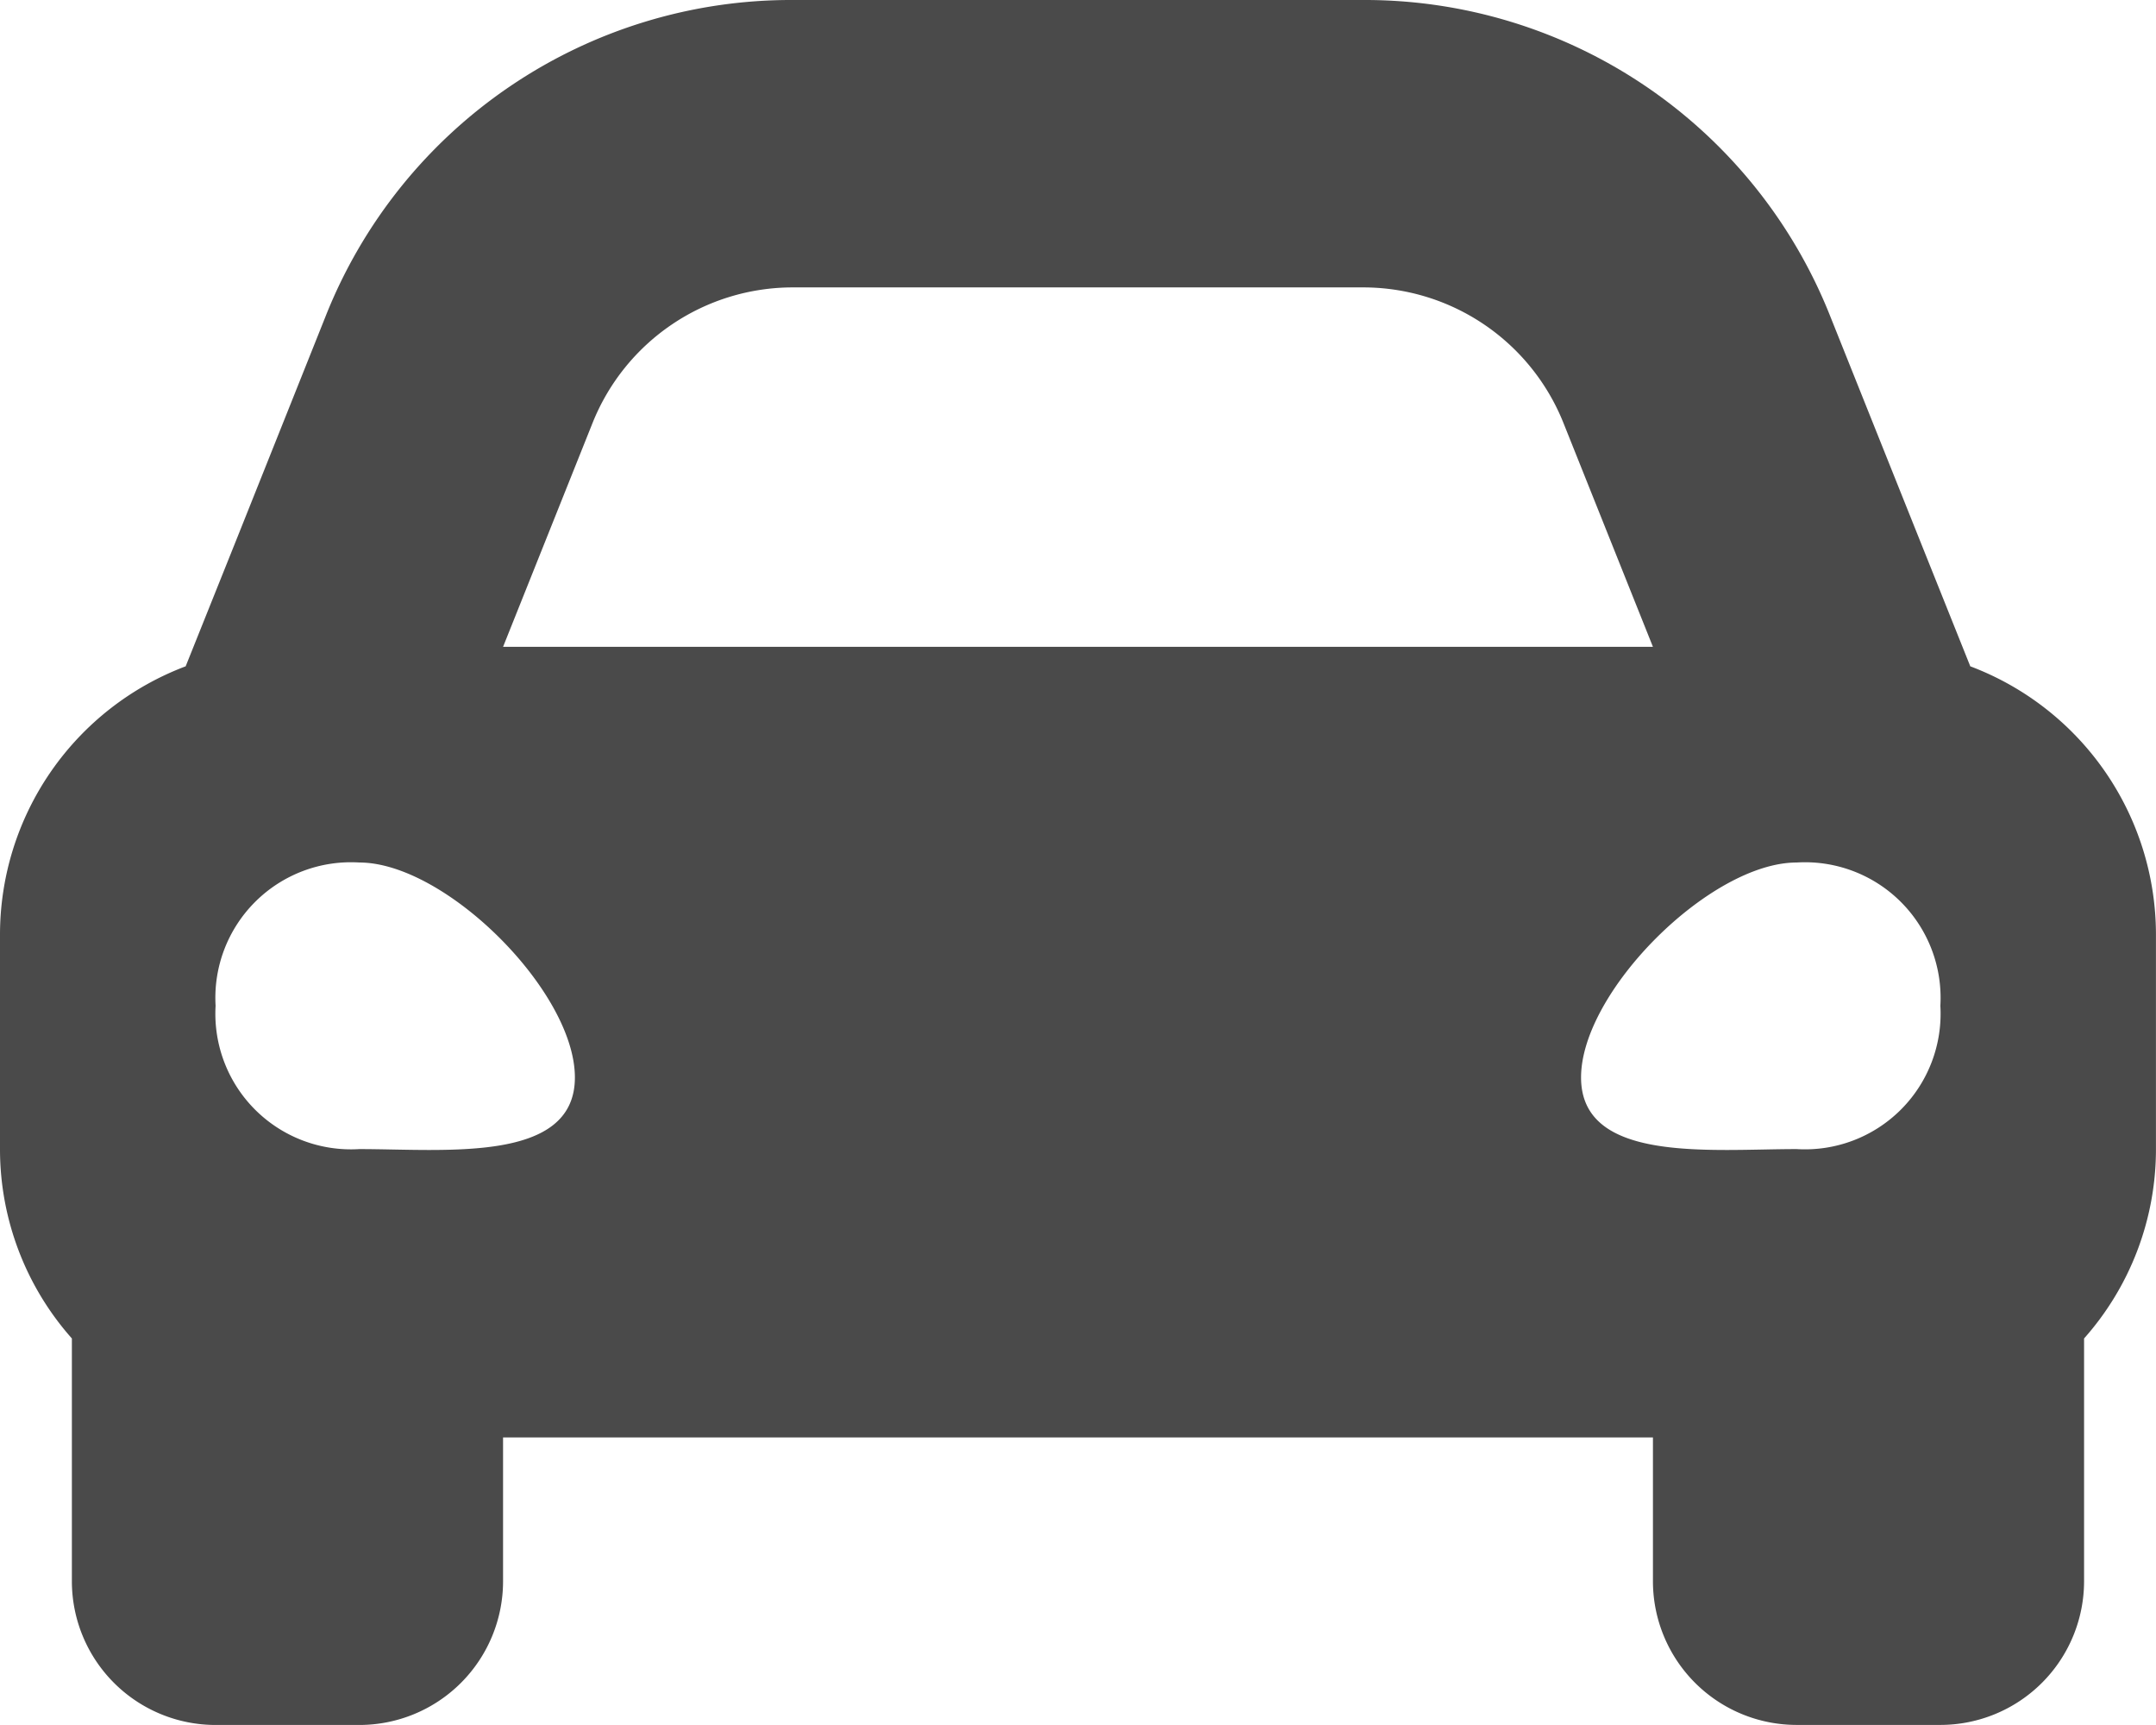
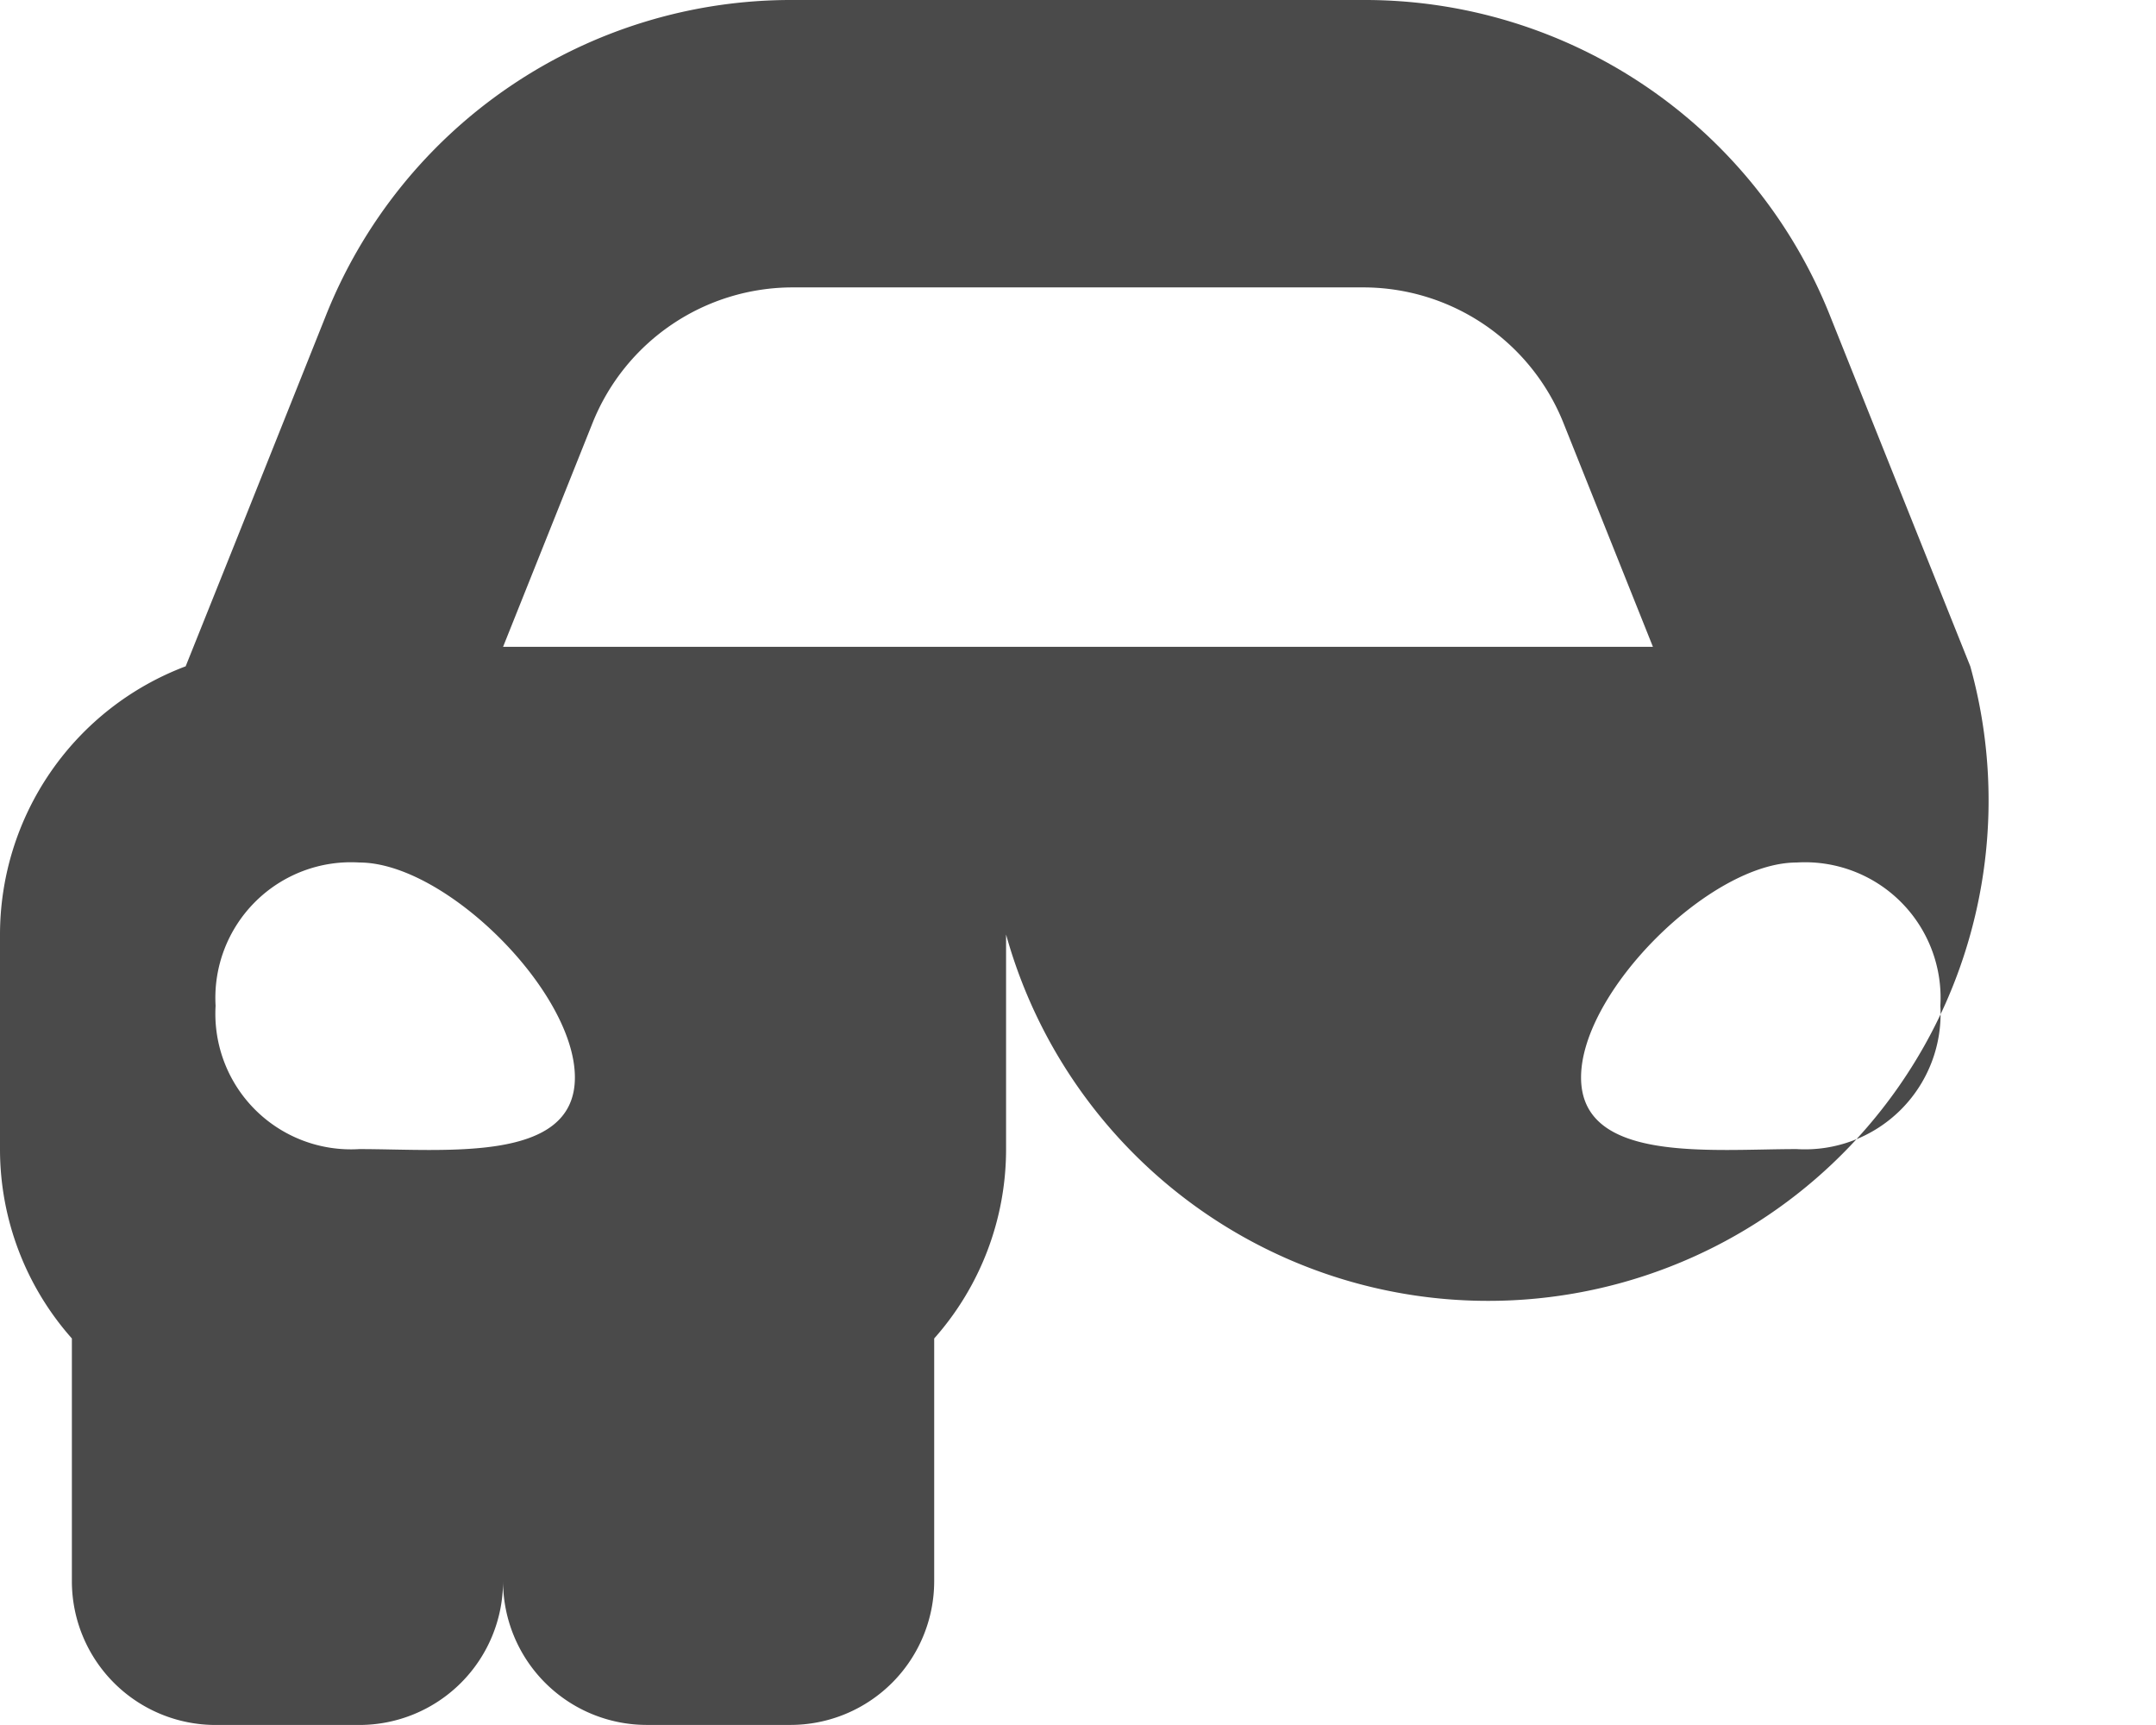
<svg xmlns="http://www.w3.org/2000/svg" width="44.302" height="35.441" viewBox="0 0 44.302 35.441">
-   <path id="Icon_awesome-car-alt" data-name="Icon awesome-car-alt" d="M40.486,18.19,39.449,15.6,37.609,11a10.287,10.287,0,0,0-9.6-6.5H16.29a10.288,10.288,0,0,0-9.6,6.5L4.853,15.6,3.815,18.19A5.894,5.894,0,0,0,0,23.7v4.43A5.859,5.859,0,0,0,1.477,32v4.99A2.954,2.954,0,0,0,4.43,39.941H7.384a2.954,2.954,0,0,0,2.953-2.953V34.034H33.965v2.953a2.954,2.954,0,0,0,2.953,2.953h2.953a2.954,2.954,0,0,0,2.953-2.953V32a5.855,5.855,0,0,0,1.477-3.87V23.7A5.894,5.894,0,0,0,40.486,18.19Zm-28.31-5a4.431,4.431,0,0,1,4.114-2.785H28.012a4.431,4.431,0,0,1,4.114,2.785l1.839,4.6H10.337l1.839-4.6ZM7.384,28.109A2.786,2.786,0,0,1,4.43,25.165a2.786,2.786,0,0,1,2.953-2.944c1.772,0,4.43,2.65,4.43,4.416S9.156,28.109,7.384,28.109Zm29.534,0c-1.772,0-4.43.294-4.43-1.472s2.658-4.416,4.43-4.416a2.786,2.786,0,0,1,2.953,2.944,2.786,2.786,0,0,1-2.953,2.944Z" transform="translate(0 -4.5)" fill="#4a4a4a" />
+   <path id="Icon_awesome-car-alt" data-name="Icon awesome-car-alt" d="M40.486,18.19,39.449,15.6,37.609,11a10.287,10.287,0,0,0-9.6-6.5H16.29a10.288,10.288,0,0,0-9.6,6.5L4.853,15.6,3.815,18.19A5.894,5.894,0,0,0,0,23.7v4.43A5.859,5.859,0,0,0,1.477,32v4.99A2.954,2.954,0,0,0,4.43,39.941H7.384a2.954,2.954,0,0,0,2.953-2.953V34.034v2.953a2.954,2.954,0,0,0,2.953,2.953h2.953a2.954,2.954,0,0,0,2.953-2.953V32a5.855,5.855,0,0,0,1.477-3.87V23.7A5.894,5.894,0,0,0,40.486,18.19Zm-28.31-5a4.431,4.431,0,0,1,4.114-2.785H28.012a4.431,4.431,0,0,1,4.114,2.785l1.839,4.6H10.337l1.839-4.6ZM7.384,28.109A2.786,2.786,0,0,1,4.43,25.165a2.786,2.786,0,0,1,2.953-2.944c1.772,0,4.43,2.65,4.43,4.416S9.156,28.109,7.384,28.109Zm29.534,0c-1.772,0-4.43.294-4.43-1.472s2.658-4.416,4.43-4.416a2.786,2.786,0,0,1,2.953,2.944,2.786,2.786,0,0,1-2.953,2.944Z" transform="translate(0 -4.5)" fill="#4a4a4a" />
</svg>